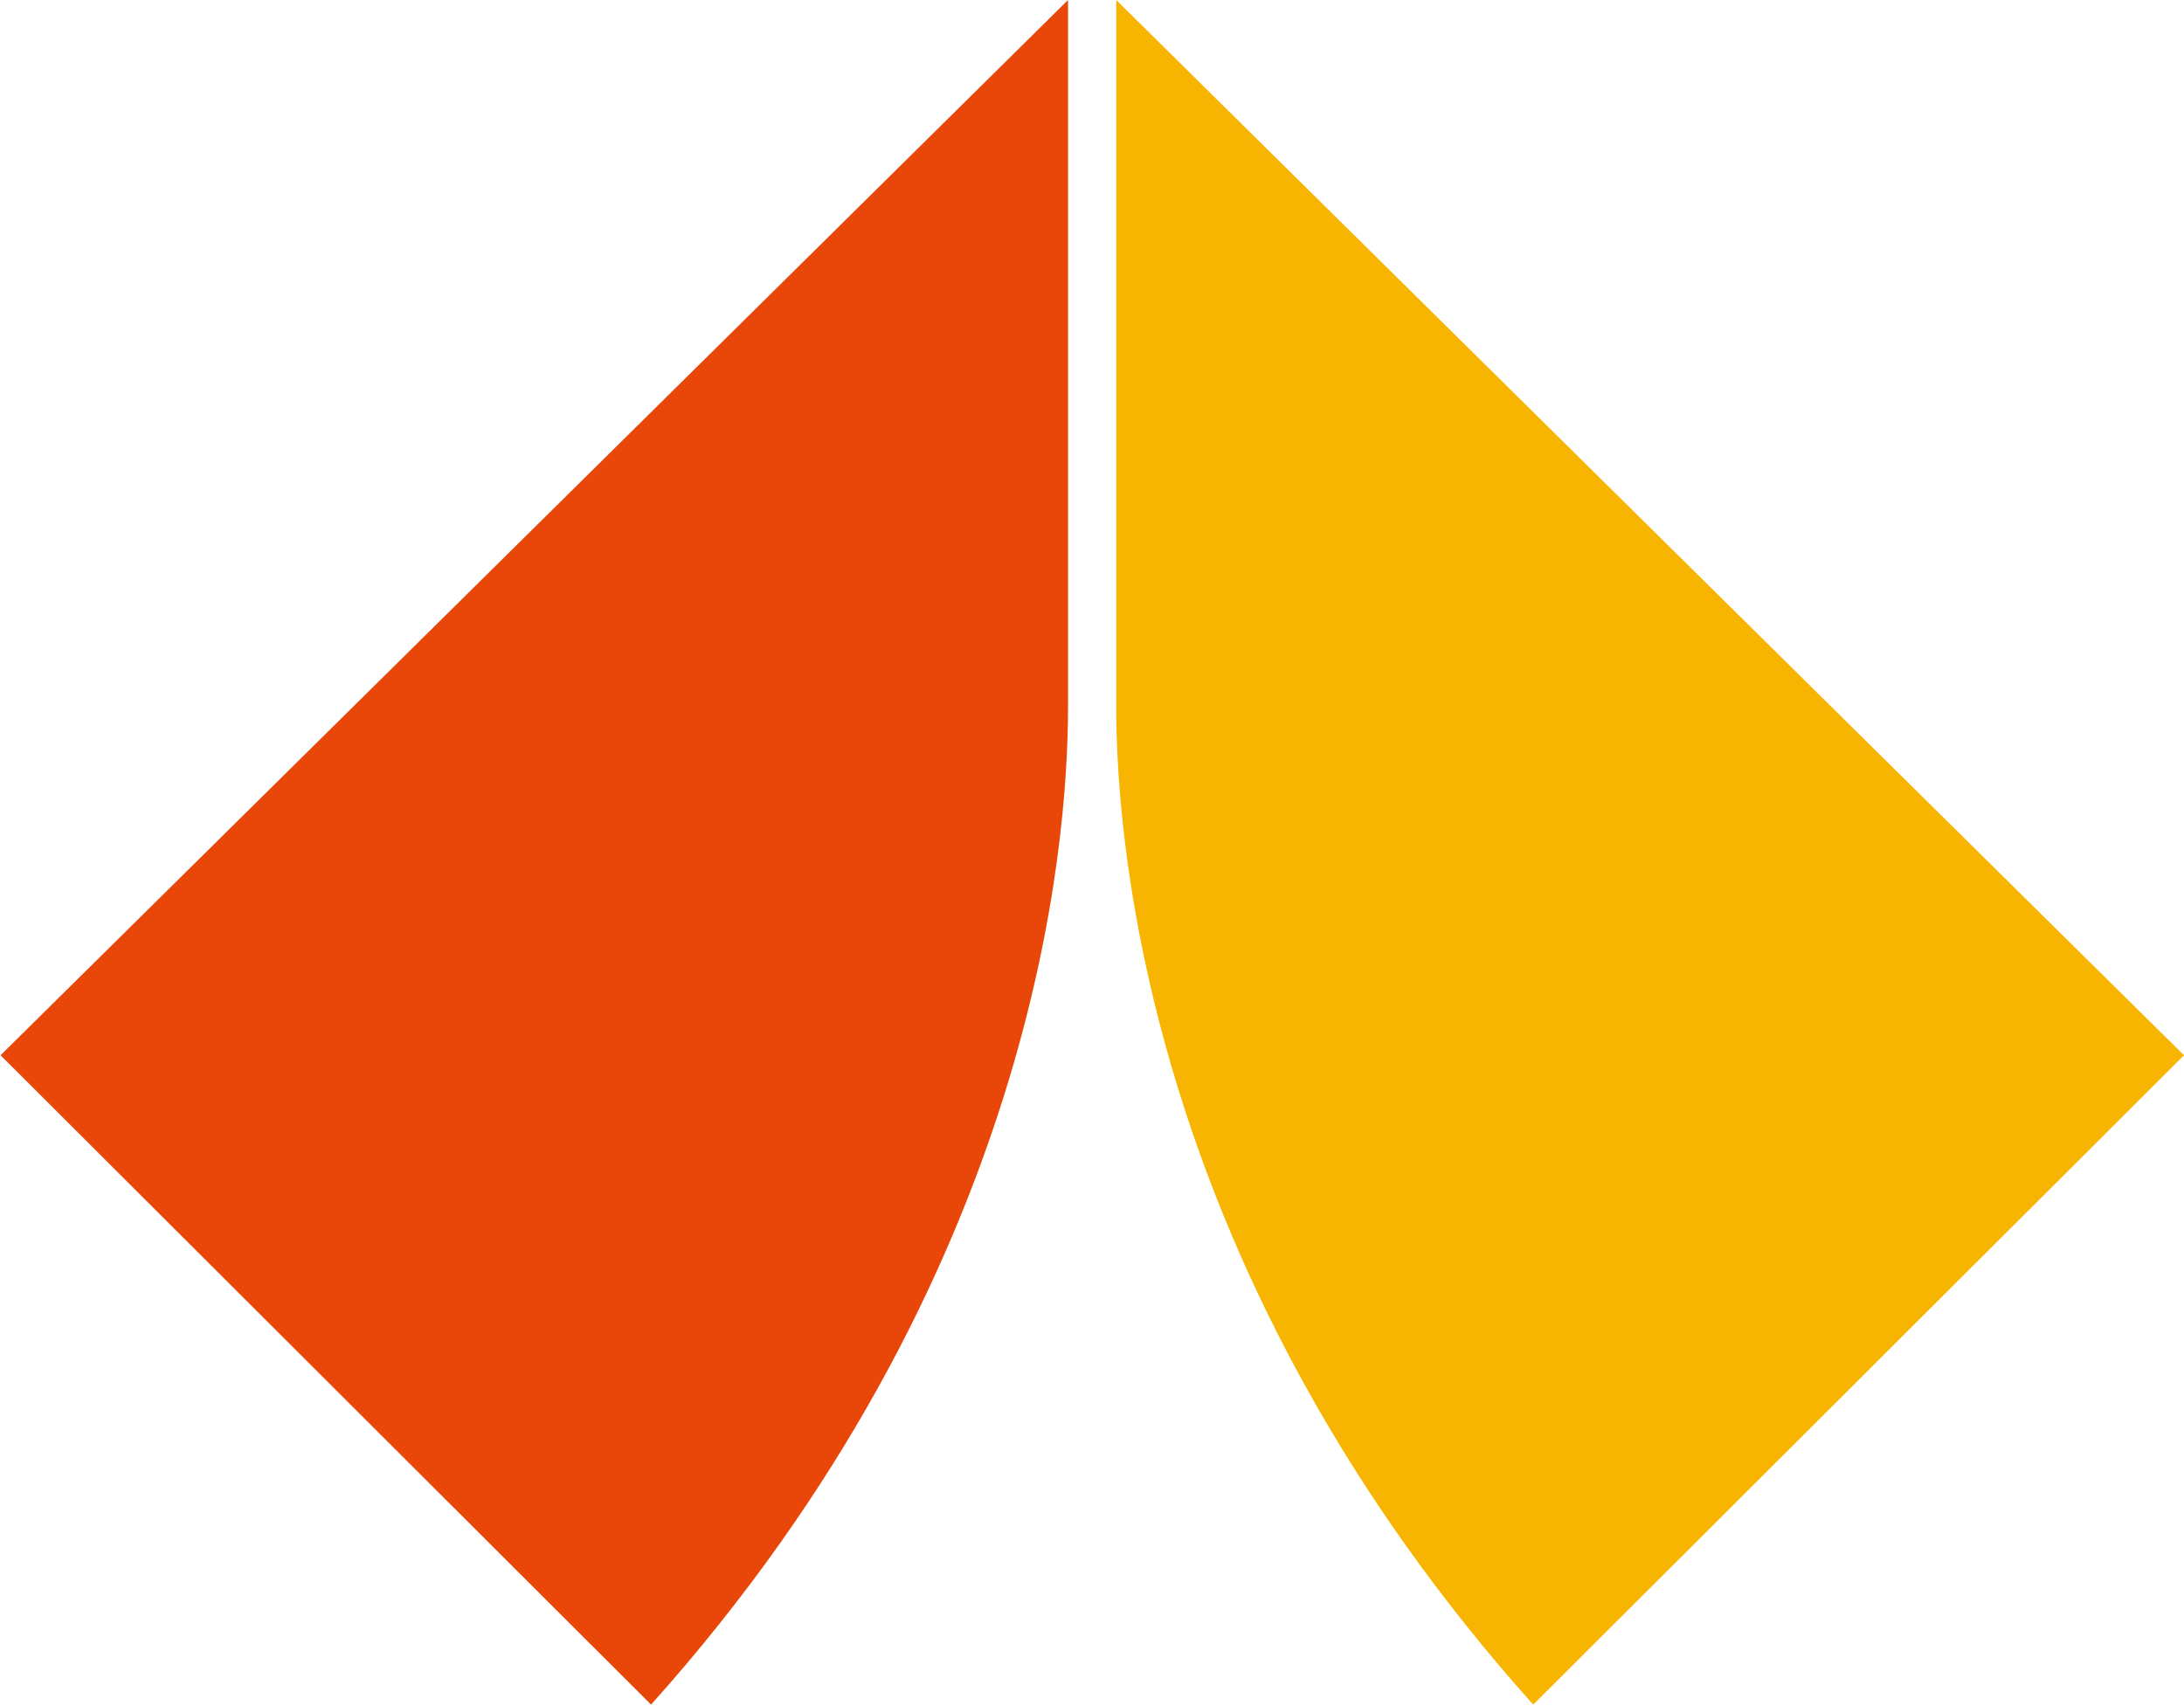
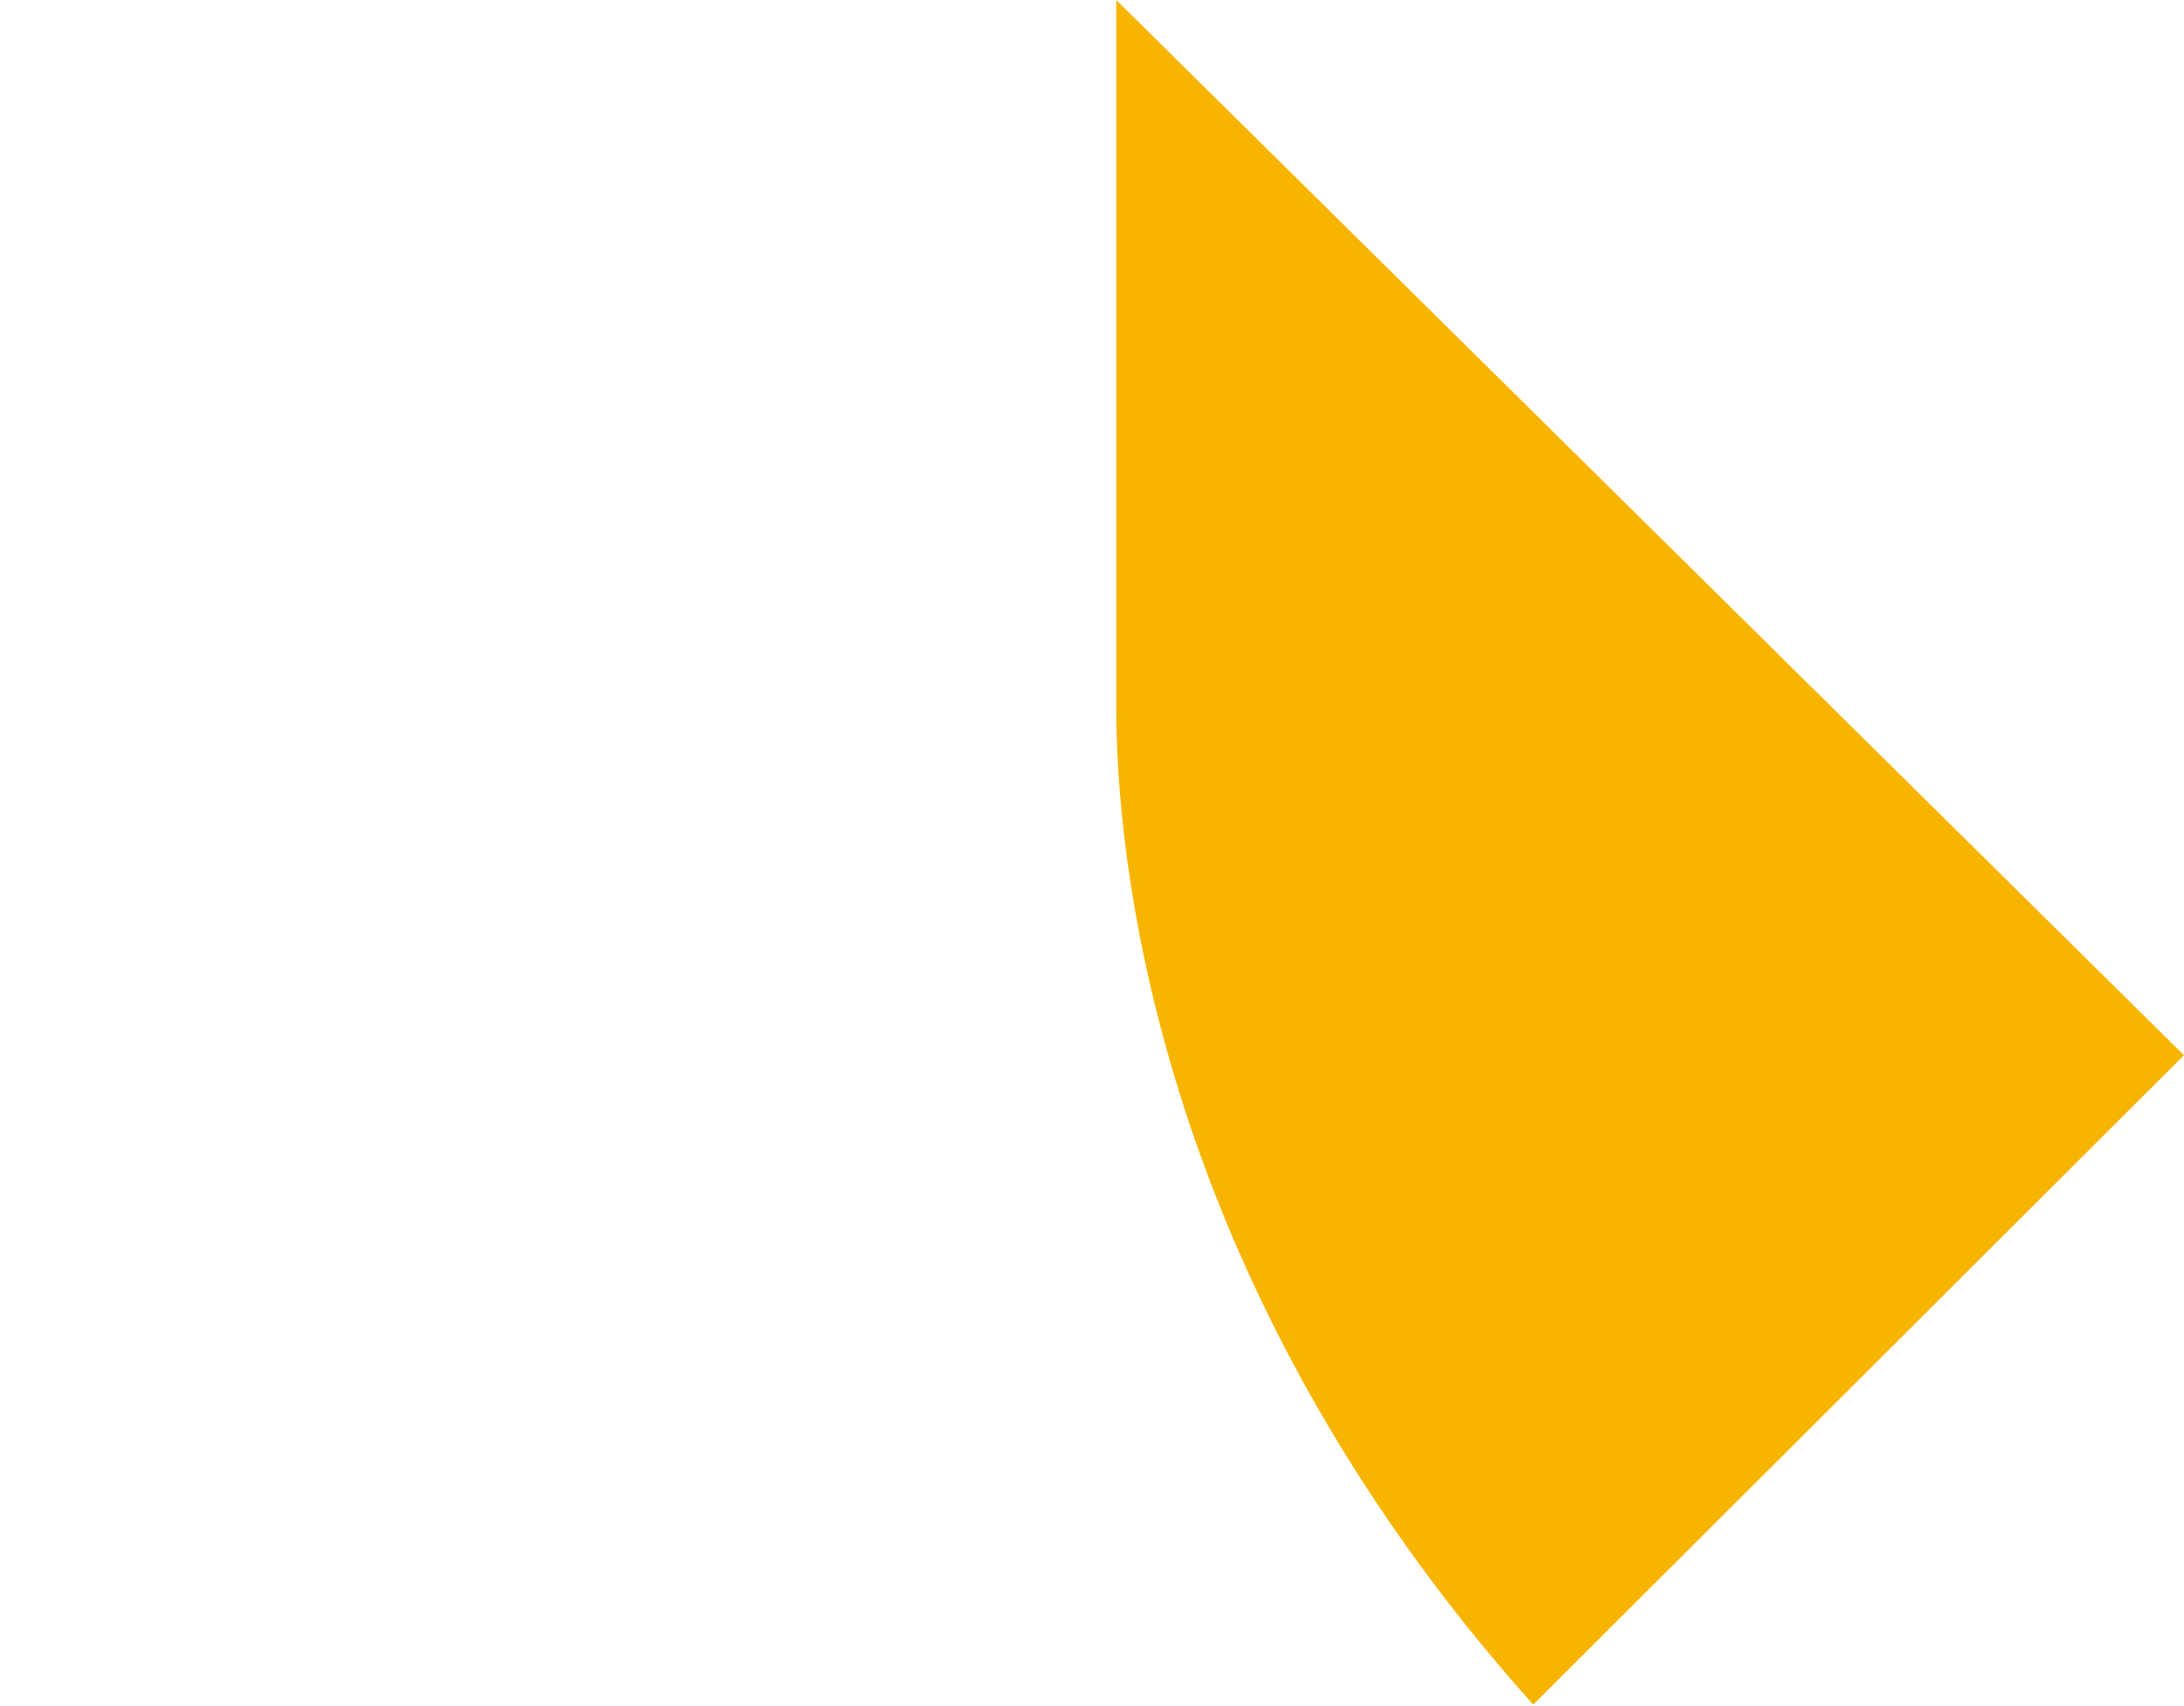
<svg xmlns="http://www.w3.org/2000/svg" version="1.2" viewBox="0 0 1585 1238" width="1585" height="1238">
  <title>nankai-logo-en-fullcolor-pc-svg</title>
  <style>
		.s0 { fill: #f7b400 } 
		.s1 { fill: #e84709 } 
	</style>
  <path id="Layer" class="s0" d="m810.1 0l774.9 765.9-472.3 471.3c-278.8-311.3-302.6-624.1-302.6-723.6z" />
-   <path id="Layer" class="s1" d="m775.1 0l-774.7 765.9 472.1 471.3c278.9-311.3 302.6-624.1 302.6-723.6z" />
</svg>